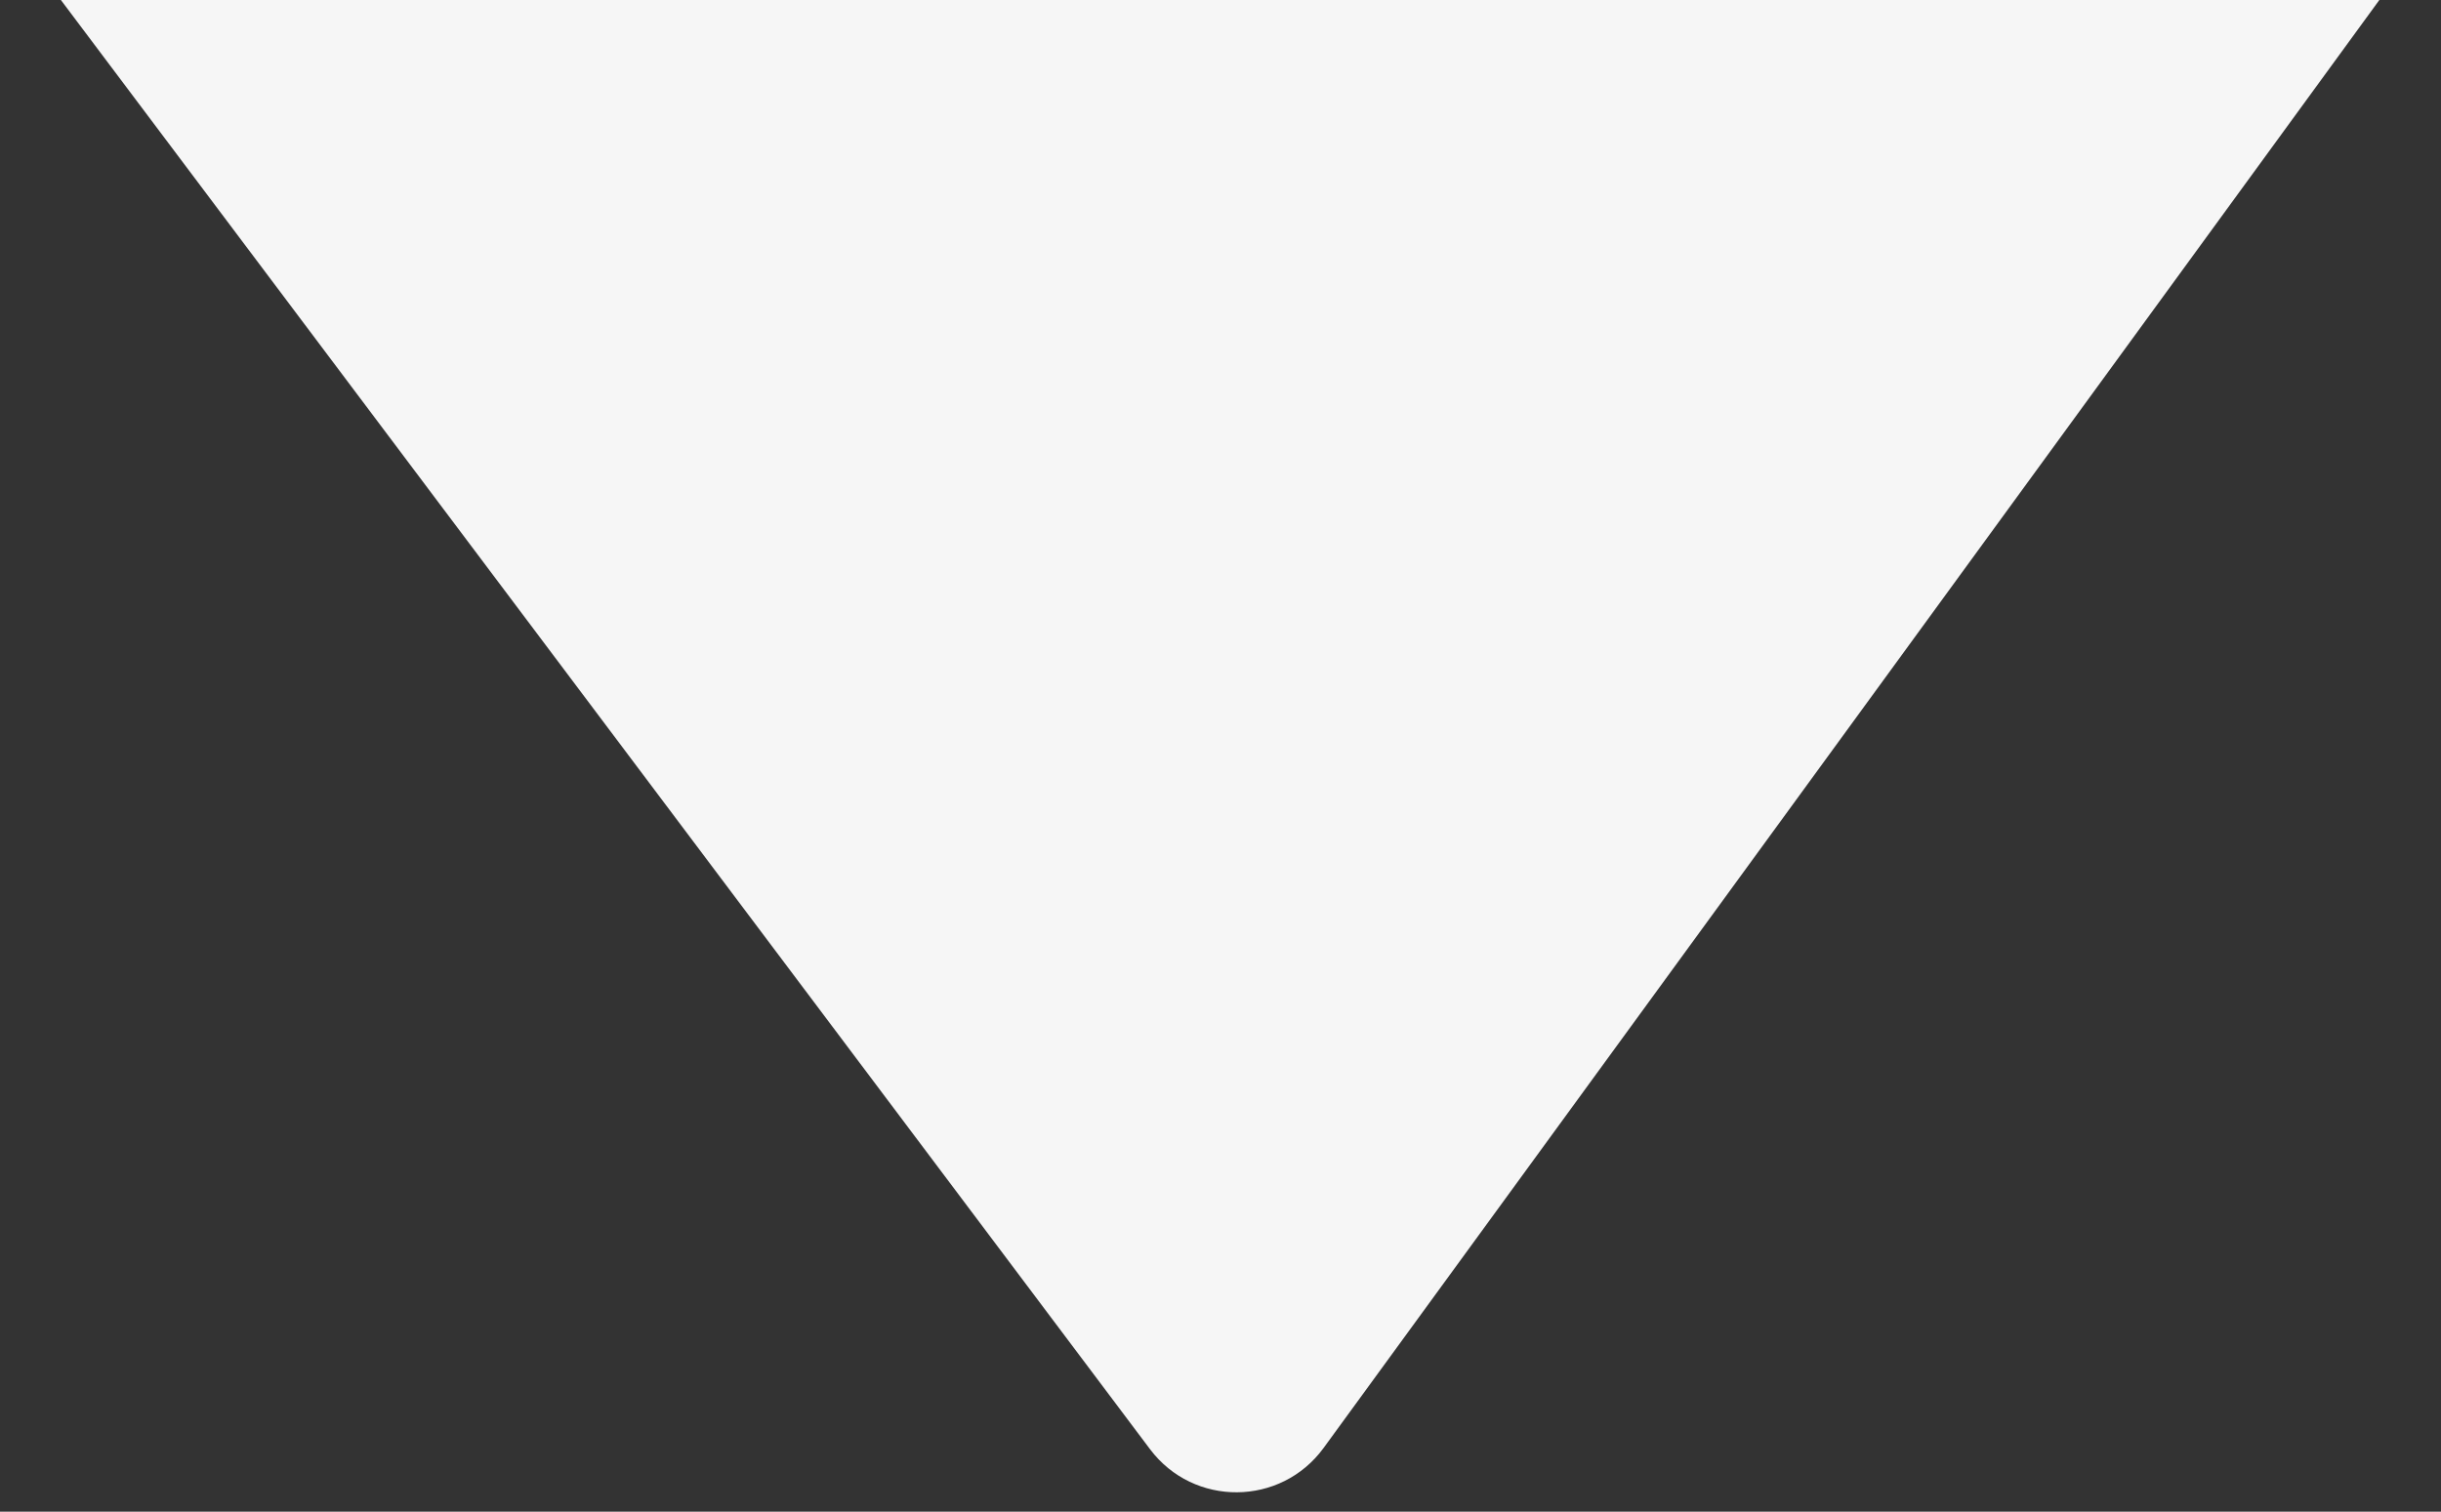
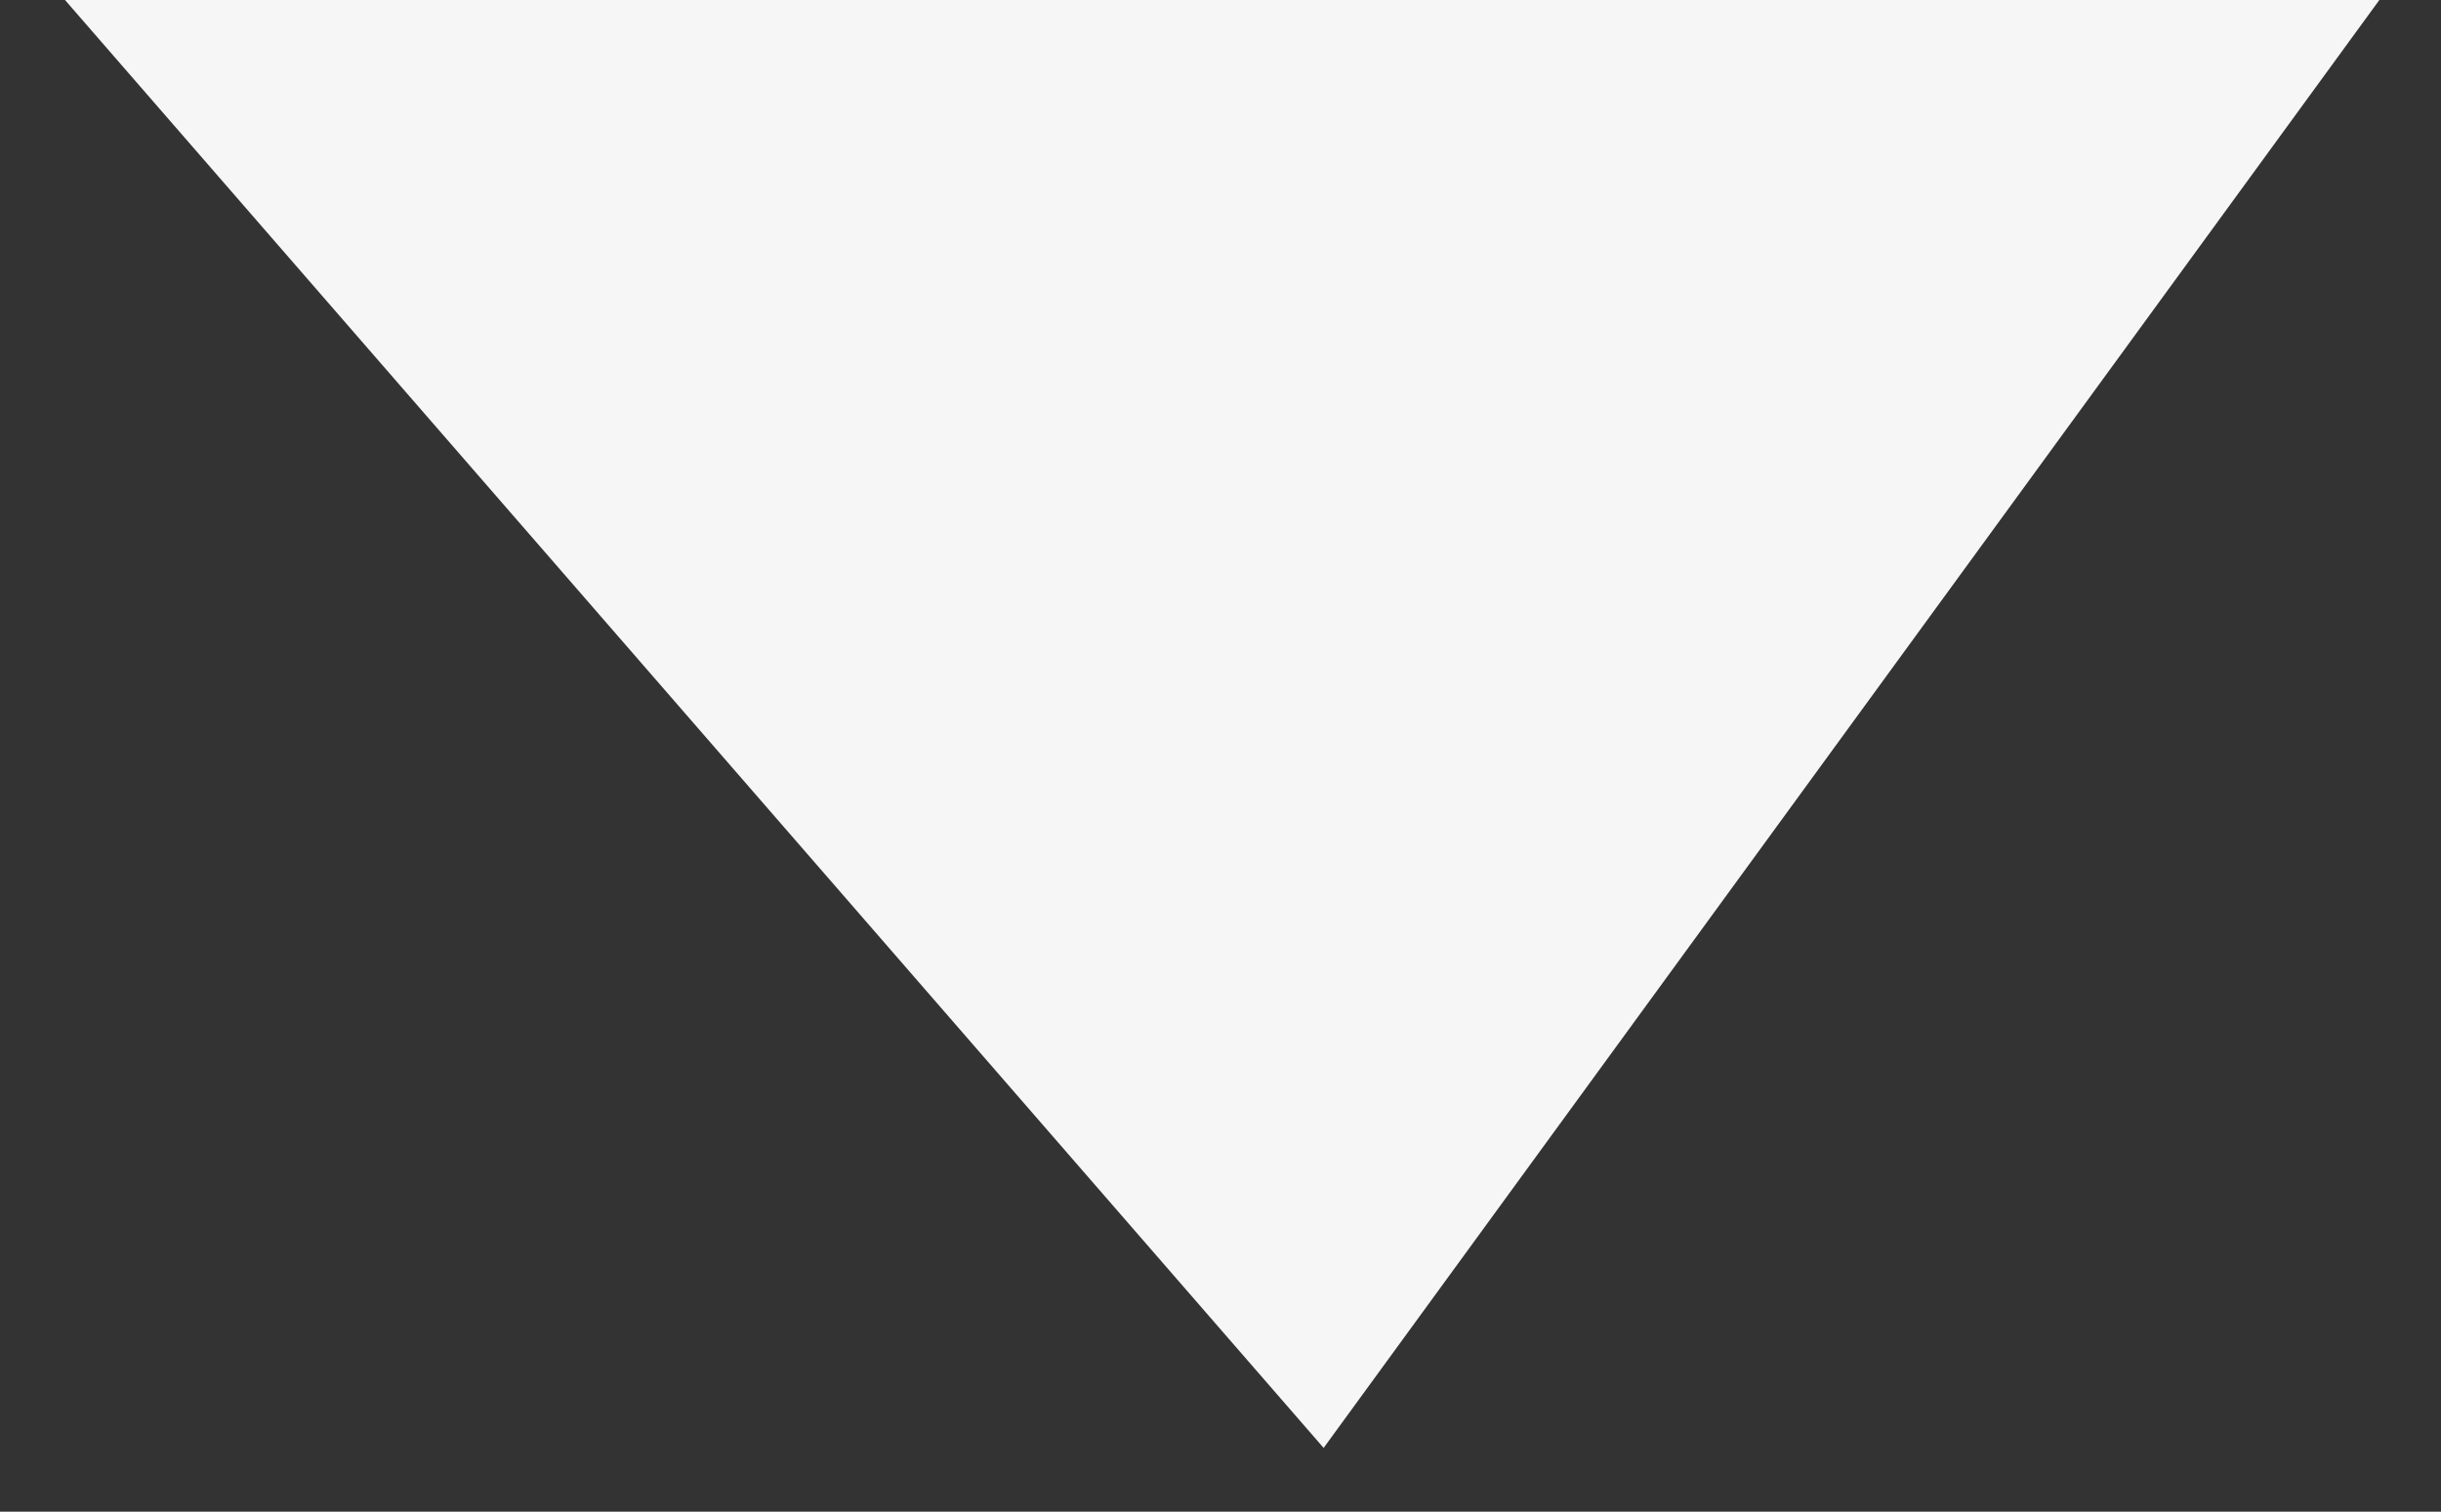
<svg xmlns="http://www.w3.org/2000/svg" width="113" height="70" viewBox="0 0 113 70" fill="none">
  <rect x="0" y="0" width="113" height="70" fill="#333333" stroke="none" />
-   <path d="M61.274 67.047C59.294 69.763 55.254 69.792 53.236 67.105L1.603 -1.618C-0.863 -4.9 1.459 -9.591 5.564 -9.621L107.83 -10.361C111.935 -10.39 114.325 -5.733 111.907 -2.416L61.274 67.047Z" fill="#F6F6F6" />
+   <path d="M61.274 67.047L1.603 -1.618C-0.863 -4.9 1.459 -9.591 5.564 -9.621L107.83 -10.361C111.935 -10.39 114.325 -5.733 111.907 -2.416L61.274 67.047Z" fill="#F6F6F6" />
</svg>